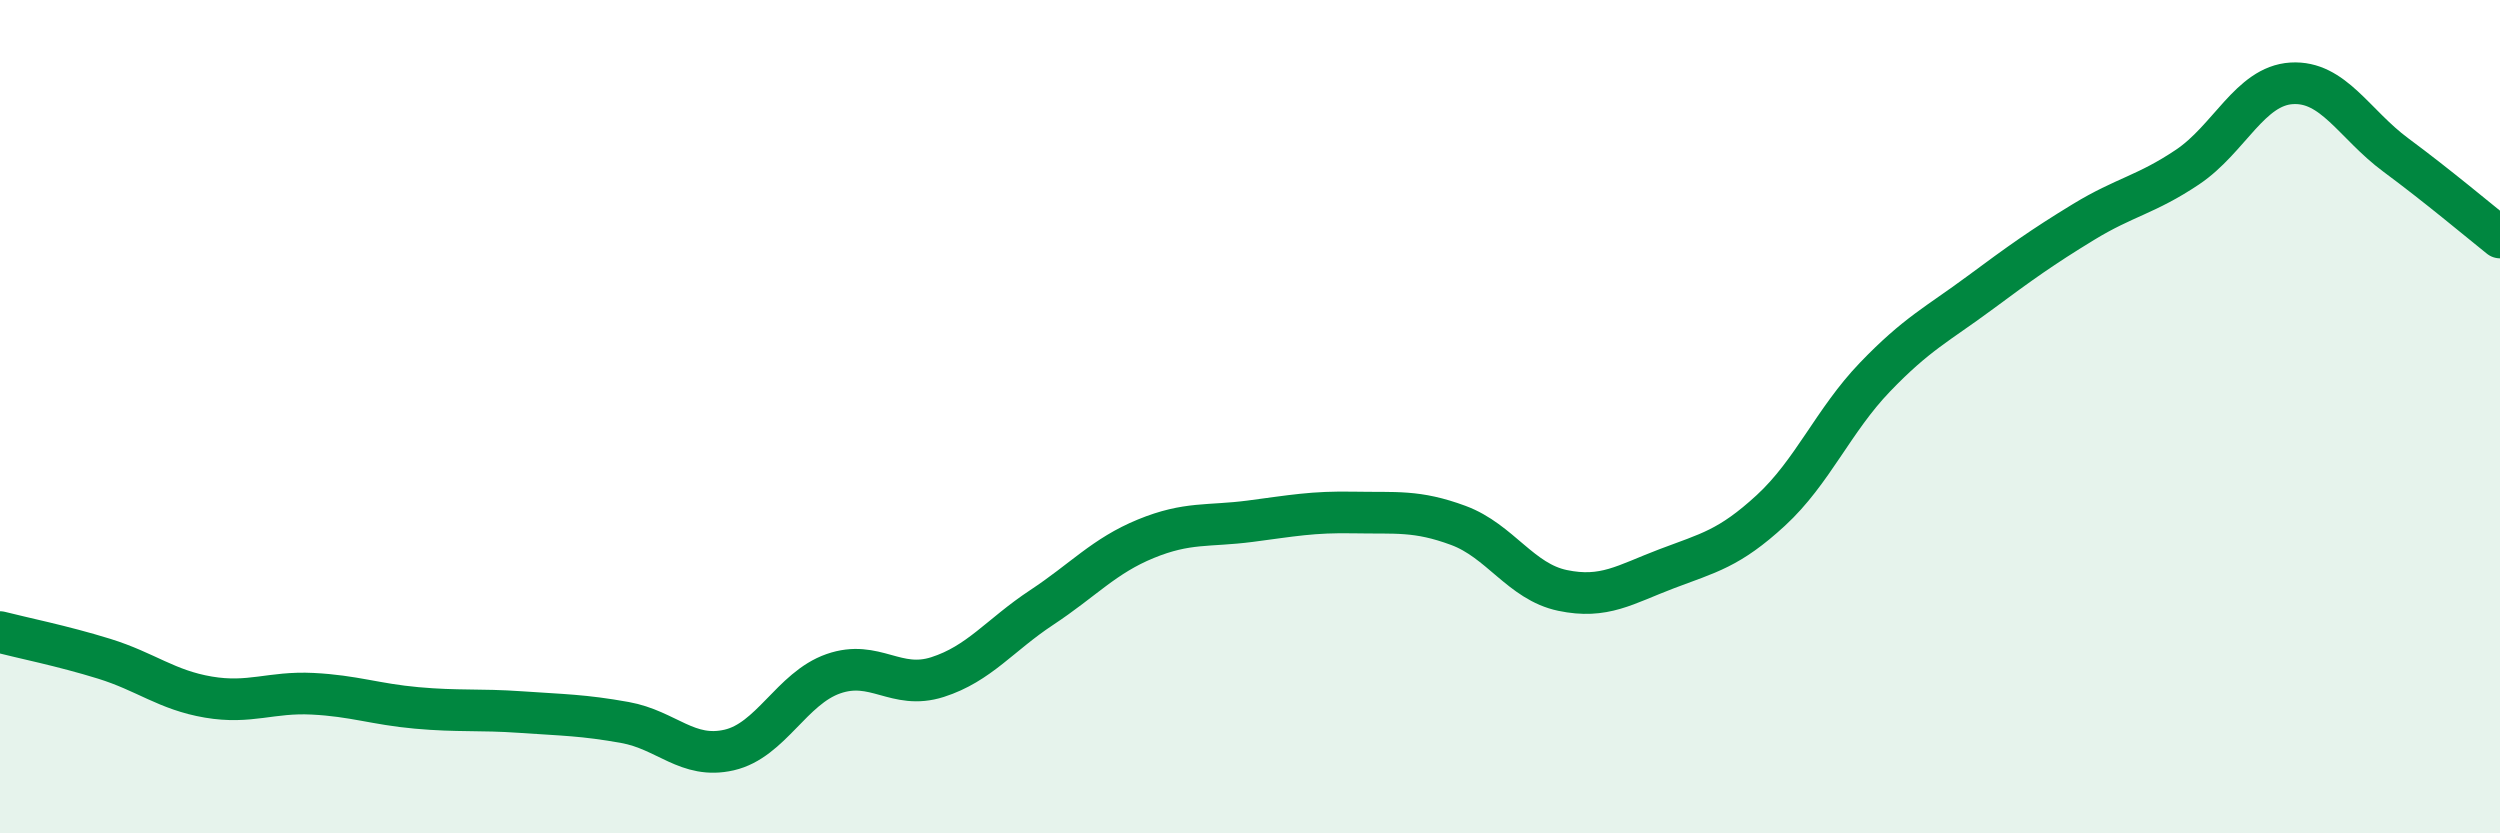
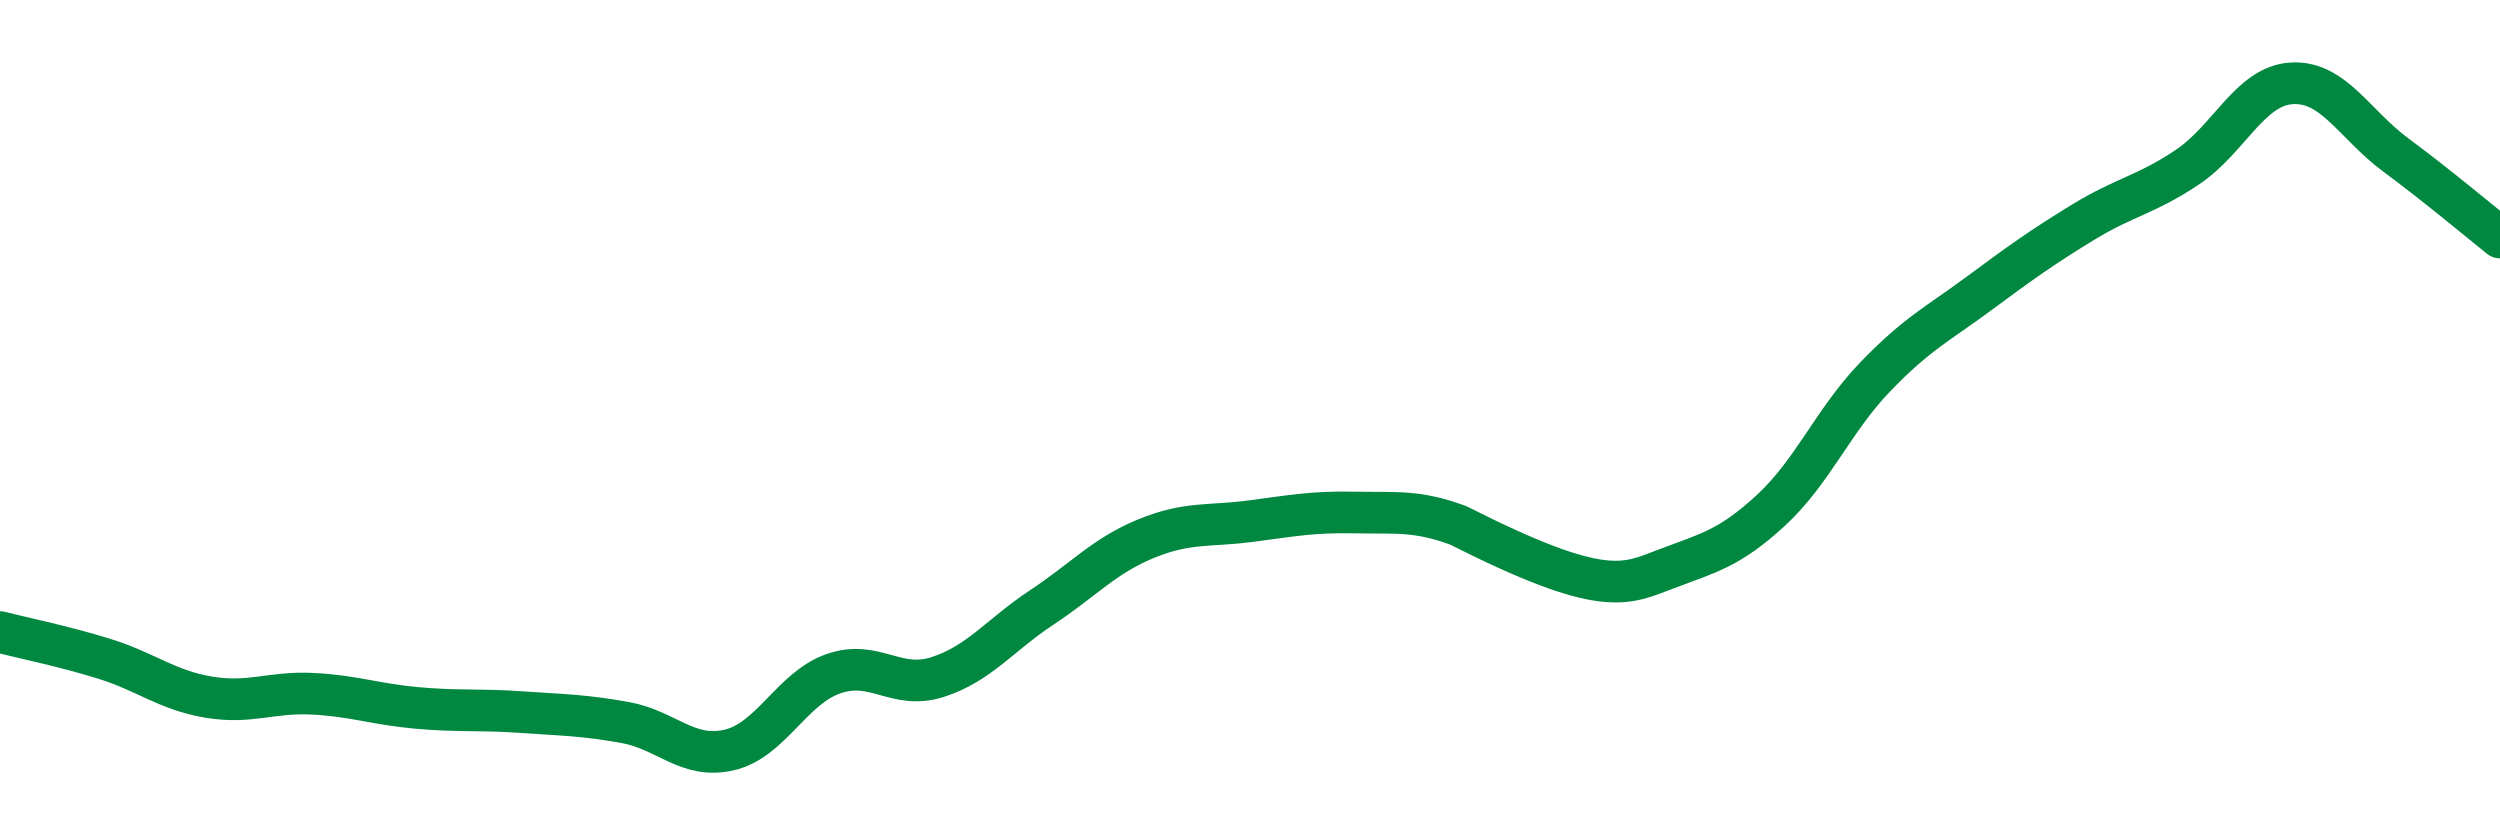
<svg xmlns="http://www.w3.org/2000/svg" width="60" height="20" viewBox="0 0 60 20">
-   <path d="M 0,15.17 C 0.5,15.3 1.5,15.5 2.5,15.81 C 3.5,16.12 4,16.56 5,16.73 C 6,16.9 6.5,16.6 7.5,16.65 C 8.5,16.7 9,16.9 10,16.99 C 11,17.08 11.5,17.02 12.5,17.09 C 13.5,17.16 14,17.16 15,17.34 C 16,17.52 16.5,18.23 17.5,18 C 18.5,17.77 19,16.52 20,16.17 C 21,15.82 21.5,16.57 22.5,16.25 C 23.5,15.93 24,15.24 25,14.58 C 26,13.92 26.5,13.34 27.5,12.93 C 28.5,12.52 29,12.64 30,12.51 C 31,12.38 31.5,12.28 32.5,12.3 C 33.5,12.32 34,12.24 35,12.61 C 36,12.98 36.5,13.96 37.5,14.17 C 38.5,14.38 39,14.03 40,13.65 C 41,13.27 41.5,13.17 42.5,12.25 C 43.5,11.33 44,10.09 45,9.05 C 46,8.01 46.5,7.78 47.5,7.04 C 48.5,6.3 49,5.94 50,5.33 C 51,4.72 51.5,4.68 52.5,4.01 C 53.5,3.34 54,2.06 55,2 C 56,1.94 56.5,2.98 57.5,3.72 C 58.5,4.46 59.5,5.3 60,5.7L60 20L0 20Z" fill="#008740" opacity="0.1" stroke-linecap="round" stroke-linejoin="round" />
-   <path d="M 0,15.17 C 0.5,15.3 1.5,15.5 2.5,15.81 C 3.5,16.12 4,16.56 5,16.73 C 6,16.9 6.5,16.6 7.5,16.65 C 8.5,16.7 9,16.9 10,16.99 C 11,17.08 11.5,17.02 12.5,17.09 C 13.5,17.16 14,17.16 15,17.34 C 16,17.52 16.5,18.23 17.5,18 C 18.5,17.77 19,16.52 20,16.17 C 21,15.82 21.5,16.57 22.5,16.25 C 23.5,15.93 24,15.24 25,14.58 C 26,13.92 26.5,13.34 27.5,12.93 C 28.5,12.52 29,12.64 30,12.51 C 31,12.38 31.5,12.28 32.5,12.3 C 33.5,12.32 34,12.24 35,12.61 C 36,12.98 36.5,13.96 37.5,14.17 C 38.5,14.38 39,14.03 40,13.65 C 41,13.27 41.5,13.17 42.5,12.25 C 43.5,11.33 44,10.09 45,9.05 C 46,8.01 46.5,7.78 47.5,7.04 C 48.5,6.3 49,5.94 50,5.33 C 51,4.72 51.5,4.68 52.5,4.01 C 53.5,3.34 54,2.06 55,2 C 56,1.94 56.5,2.98 57.5,3.72 C 58.5,4.46 59.5,5.3 60,5.7" stroke="#008740" stroke-width="1" fill="none" stroke-linecap="round" stroke-linejoin="round" />
+   <path d="M 0,15.17 C 0.5,15.3 1.5,15.5 2.5,15.81 C 3.5,16.12 4,16.56 5,16.73 C 6,16.9 6.5,16.6 7.5,16.65 C 8.5,16.7 9,16.9 10,16.99 C 11,17.08 11.5,17.02 12.5,17.09 C 13.5,17.16 14,17.16 15,17.34 C 16,17.52 16.5,18.23 17.5,18 C 18.5,17.77 19,16.52 20,16.17 C 21,15.82 21.5,16.57 22.5,16.25 C 23.5,15.93 24,15.24 25,14.58 C 26,13.92 26.5,13.34 27.5,12.93 C 28.5,12.52 29,12.64 30,12.51 C 31,12.38 31.5,12.28 32.5,12.3 C 33.5,12.32 34,12.24 35,12.61 C 38.5,14.38 39,14.03 40,13.65 C 41,13.27 41.5,13.17 42.5,12.25 C 43.5,11.33 44,10.09 45,9.05 C 46,8.01 46.5,7.78 47.5,7.04 C 48.5,6.3 49,5.94 50,5.33 C 51,4.72 51.5,4.68 52.5,4.01 C 53.5,3.34 54,2.06 55,2 C 56,1.94 56.5,2.98 57.5,3.72 C 58.5,4.46 59.5,5.3 60,5.7" stroke="#008740" stroke-width="1" fill="none" stroke-linecap="round" stroke-linejoin="round" />
</svg>